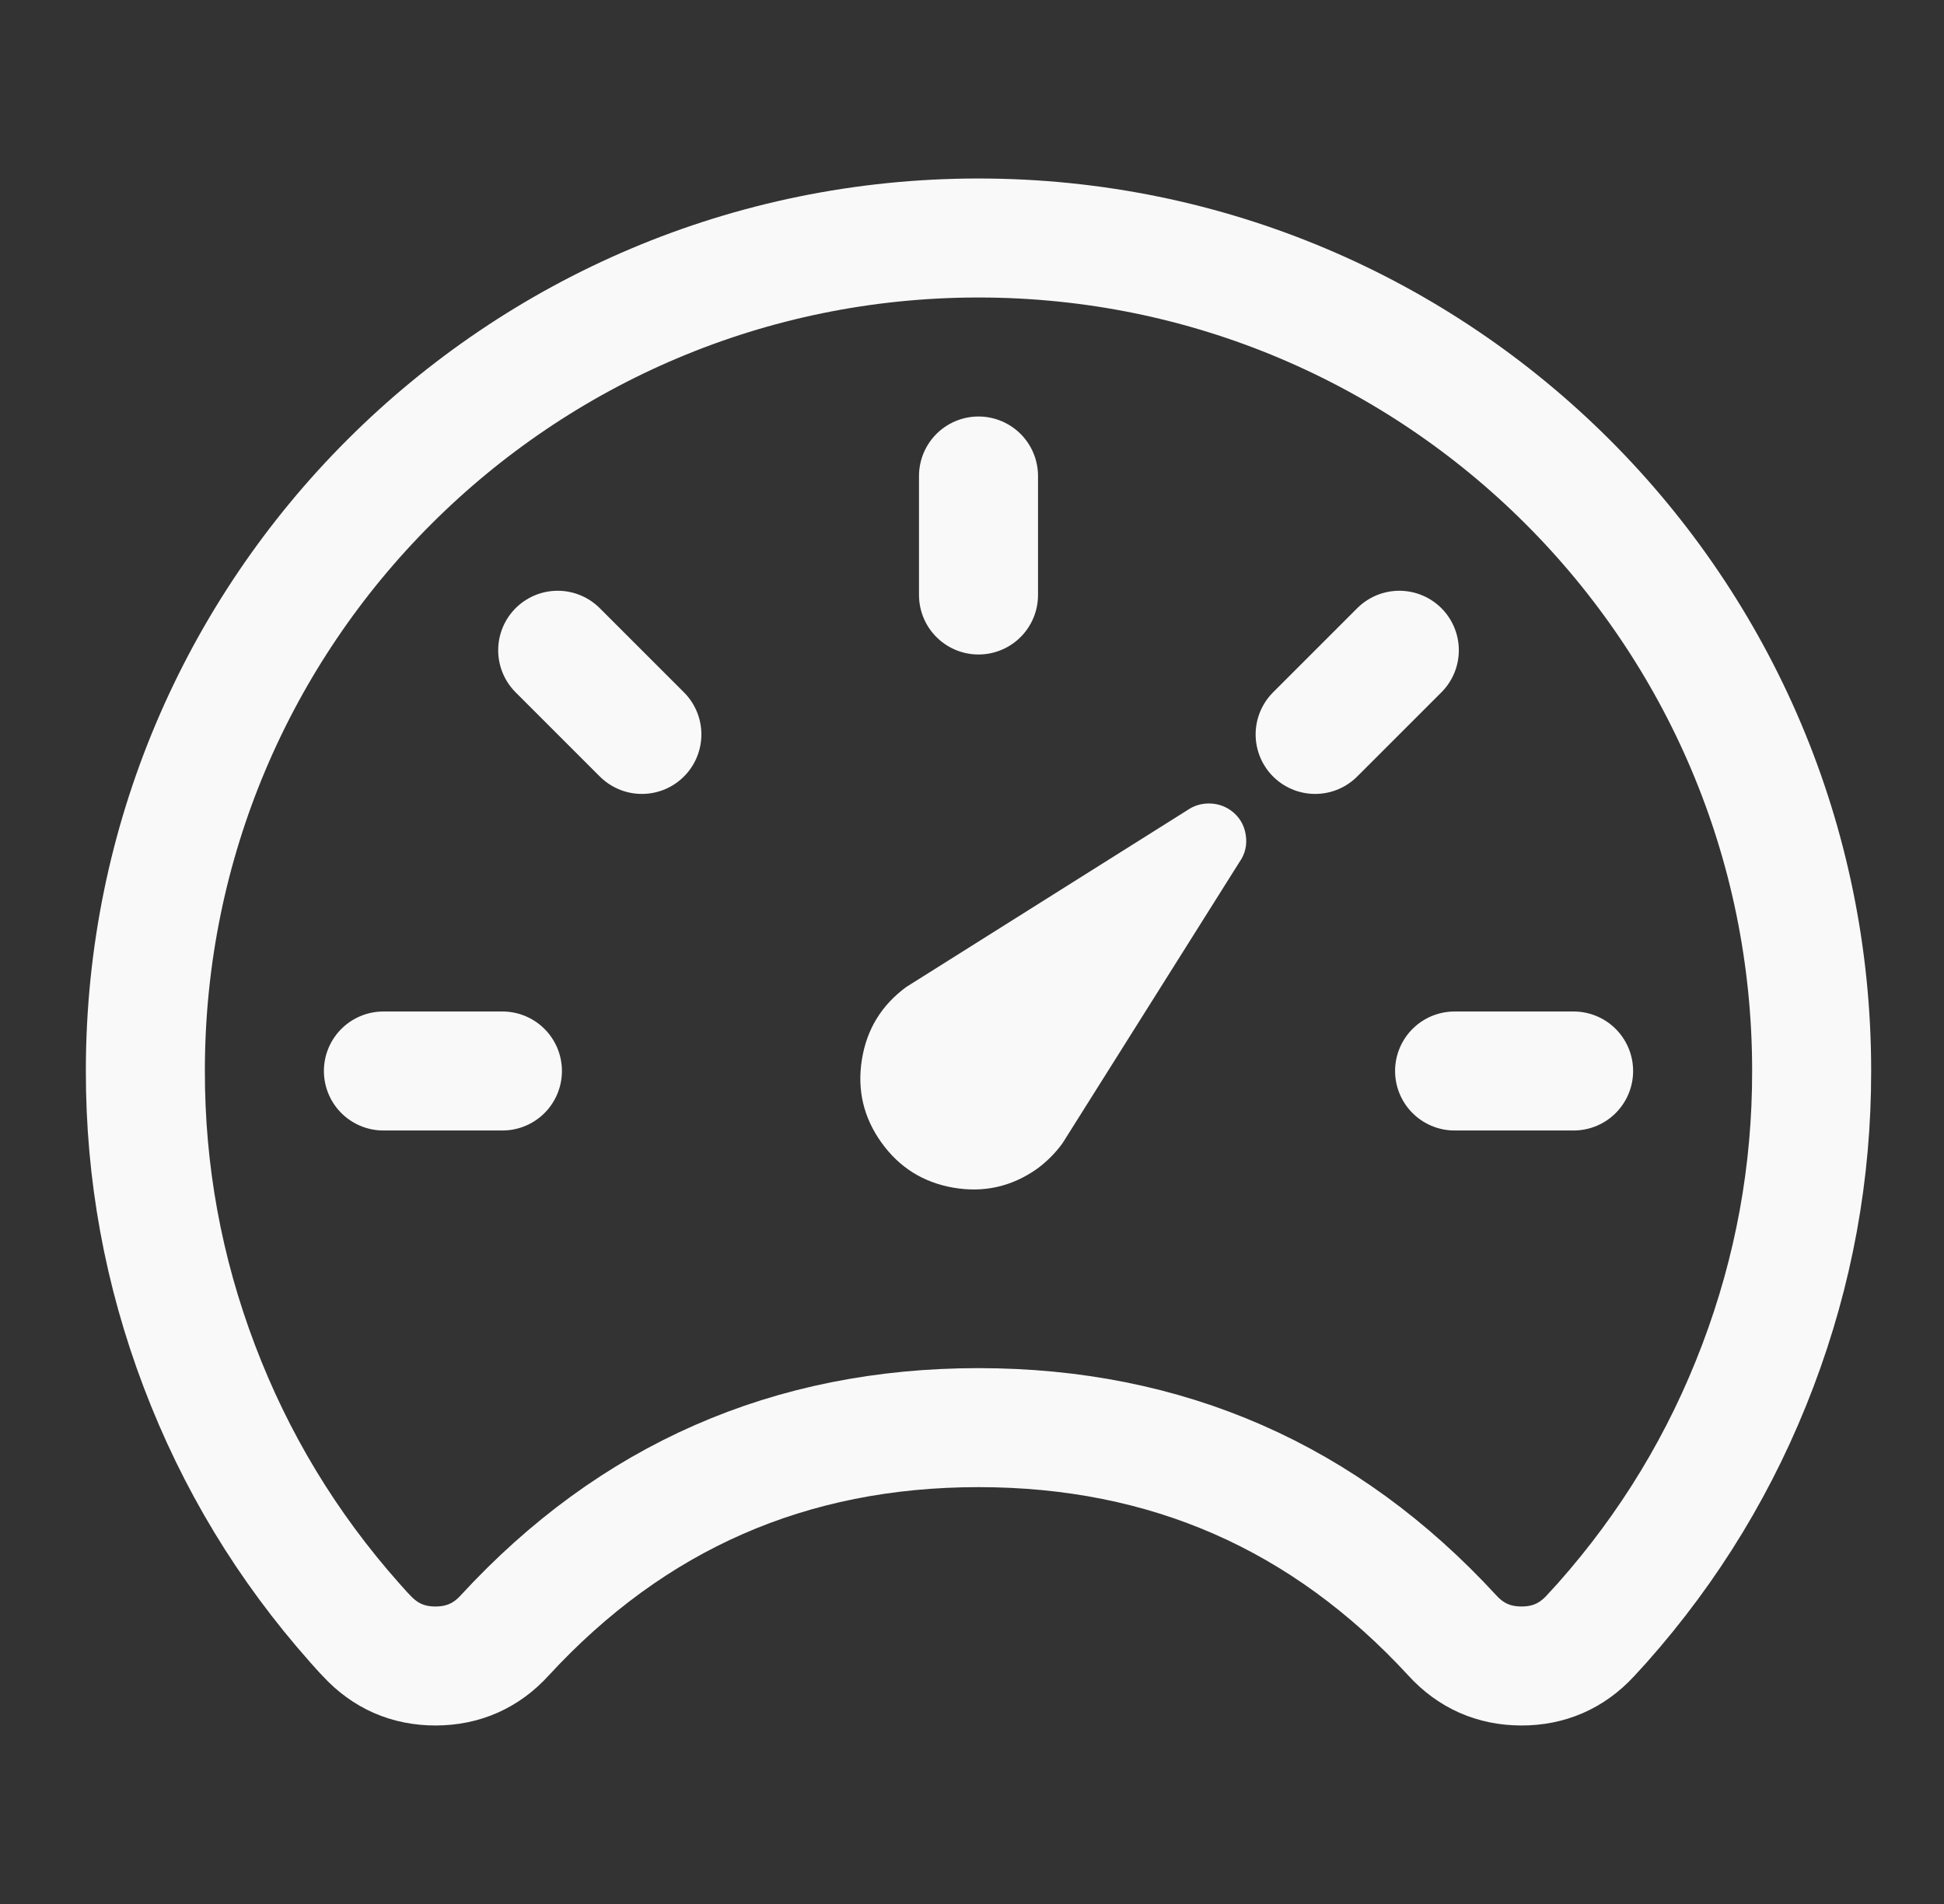
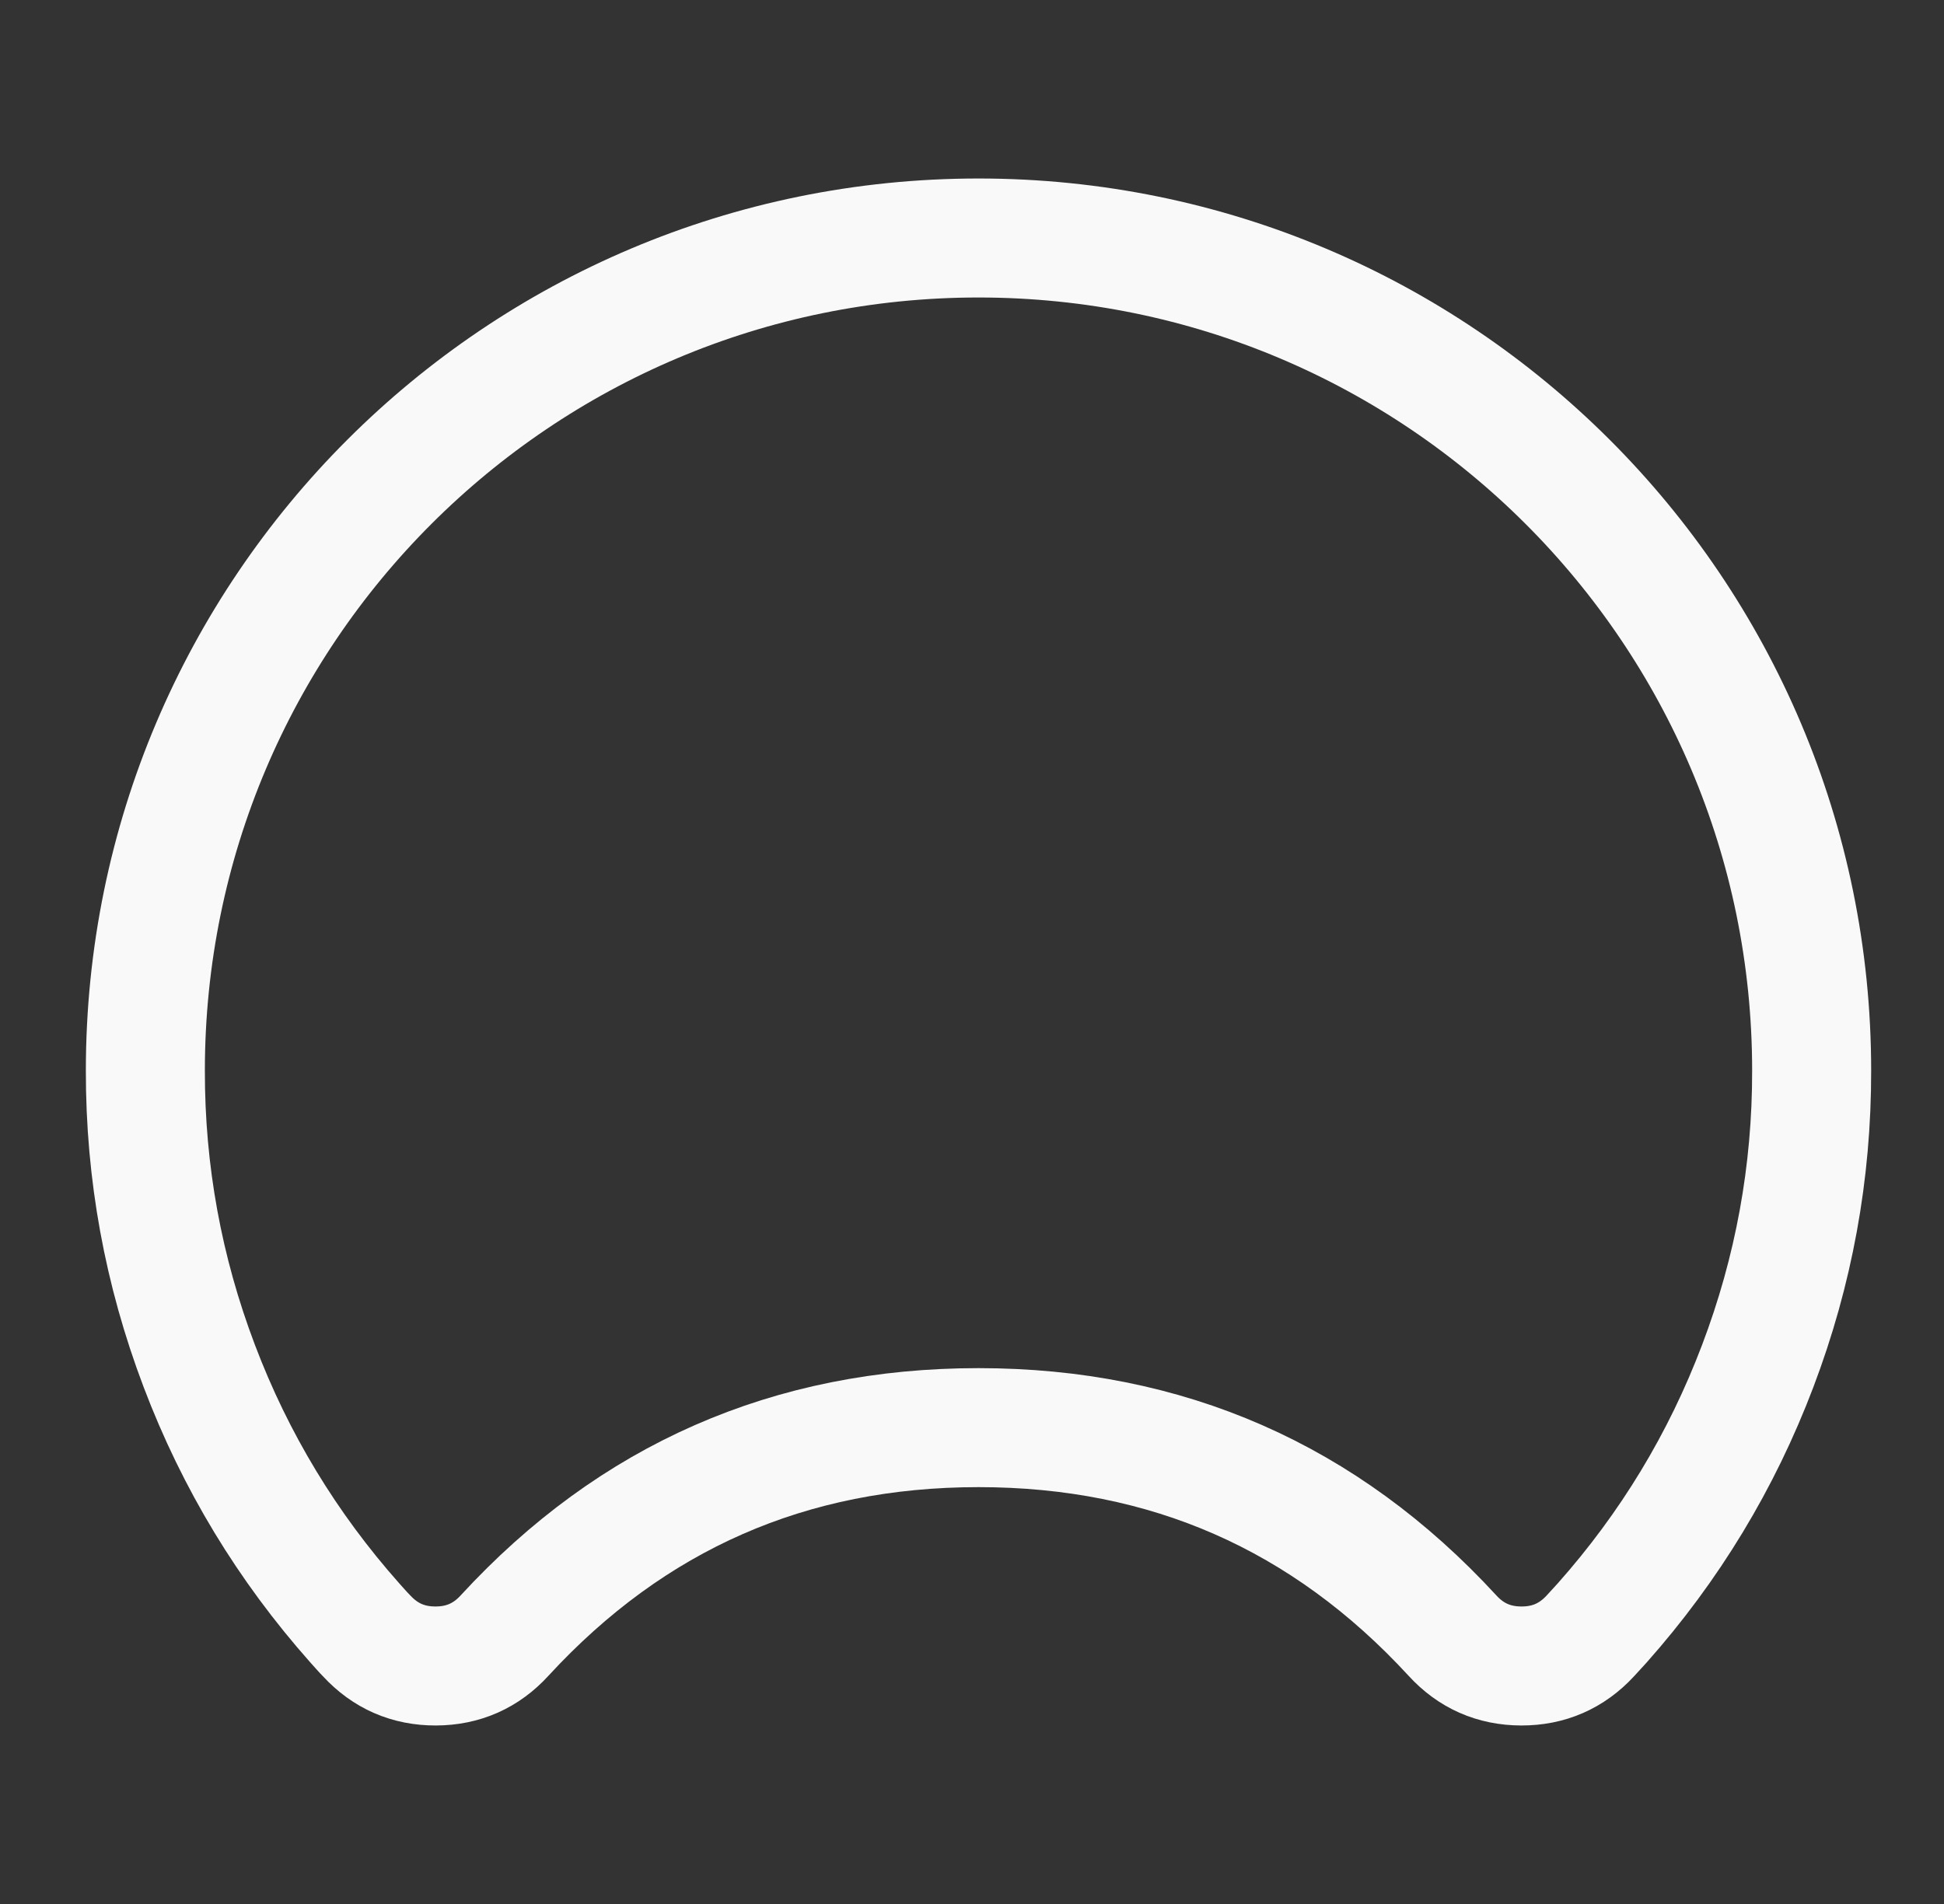
<svg xmlns="http://www.w3.org/2000/svg" width="49" height="48" viewBox="0 0 49 48" fill="none">
  <rect x="0" y="0" width="49" height="48" fill="#333333" stroke="none" />
-   <path d="M31.236 21.741L26.783 28.819C26.692 28.945 26.591 29.063 26.481 29.173C26.371 29.283 26.253 29.384 26.127 29.475C25.492 29.918 24.794 30.073 24.032 29.942C23.27 29.81 22.664 29.43 22.215 28.801C21.765 28.171 21.602 27.475 21.725 26.711C21.847 25.948 22.221 25.338 22.845 24.881L29.923 20.428C30.088 20.313 30.271 20.256 30.472 20.256C30.673 20.256 30.855 20.313 31.02 20.428C31.231 20.58 31.357 20.784 31.399 21.04C31.441 21.296 31.387 21.529 31.236 21.741Z" fill="#F9F9F9" />
  <path d="M24.664 6C13.067 6 3.664 15.394 3.664 26.991C3.66 29.556 4.113 32.038 5.023 34.437C5.932 36.836 7.239 38.994 8.942 40.913C9.045 41.025 9.139 41.138 9.242 41.241C9.711 41.749 10.292 42.002 10.983 42C11.675 41.998 12.254 41.742 12.72 41.231C15.935 37.738 19.916 35.991 24.664 35.991C29.412 35.991 33.393 37.738 36.608 41.231C37.074 41.742 37.653 41.998 38.345 42C39.036 42.002 39.617 41.749 40.086 41.241L40.386 40.913C42.089 38.994 43.396 36.836 44.305 34.437C45.215 32.038 45.668 29.556 45.664 26.991C45.664 15.394 36.261 6 24.664 6Z" stroke="#F9F9F9" stroke-width="3" stroke-linejoin="round" />
-   <path d="M24.664 12V15M39.664 27H36.664M12.664 27H9.664M16.179 18.515L14.057 16.393M33.149 18.515L35.271 16.393" stroke="#F9F9F9" stroke-width="3" stroke-linecap="round" />
</svg>